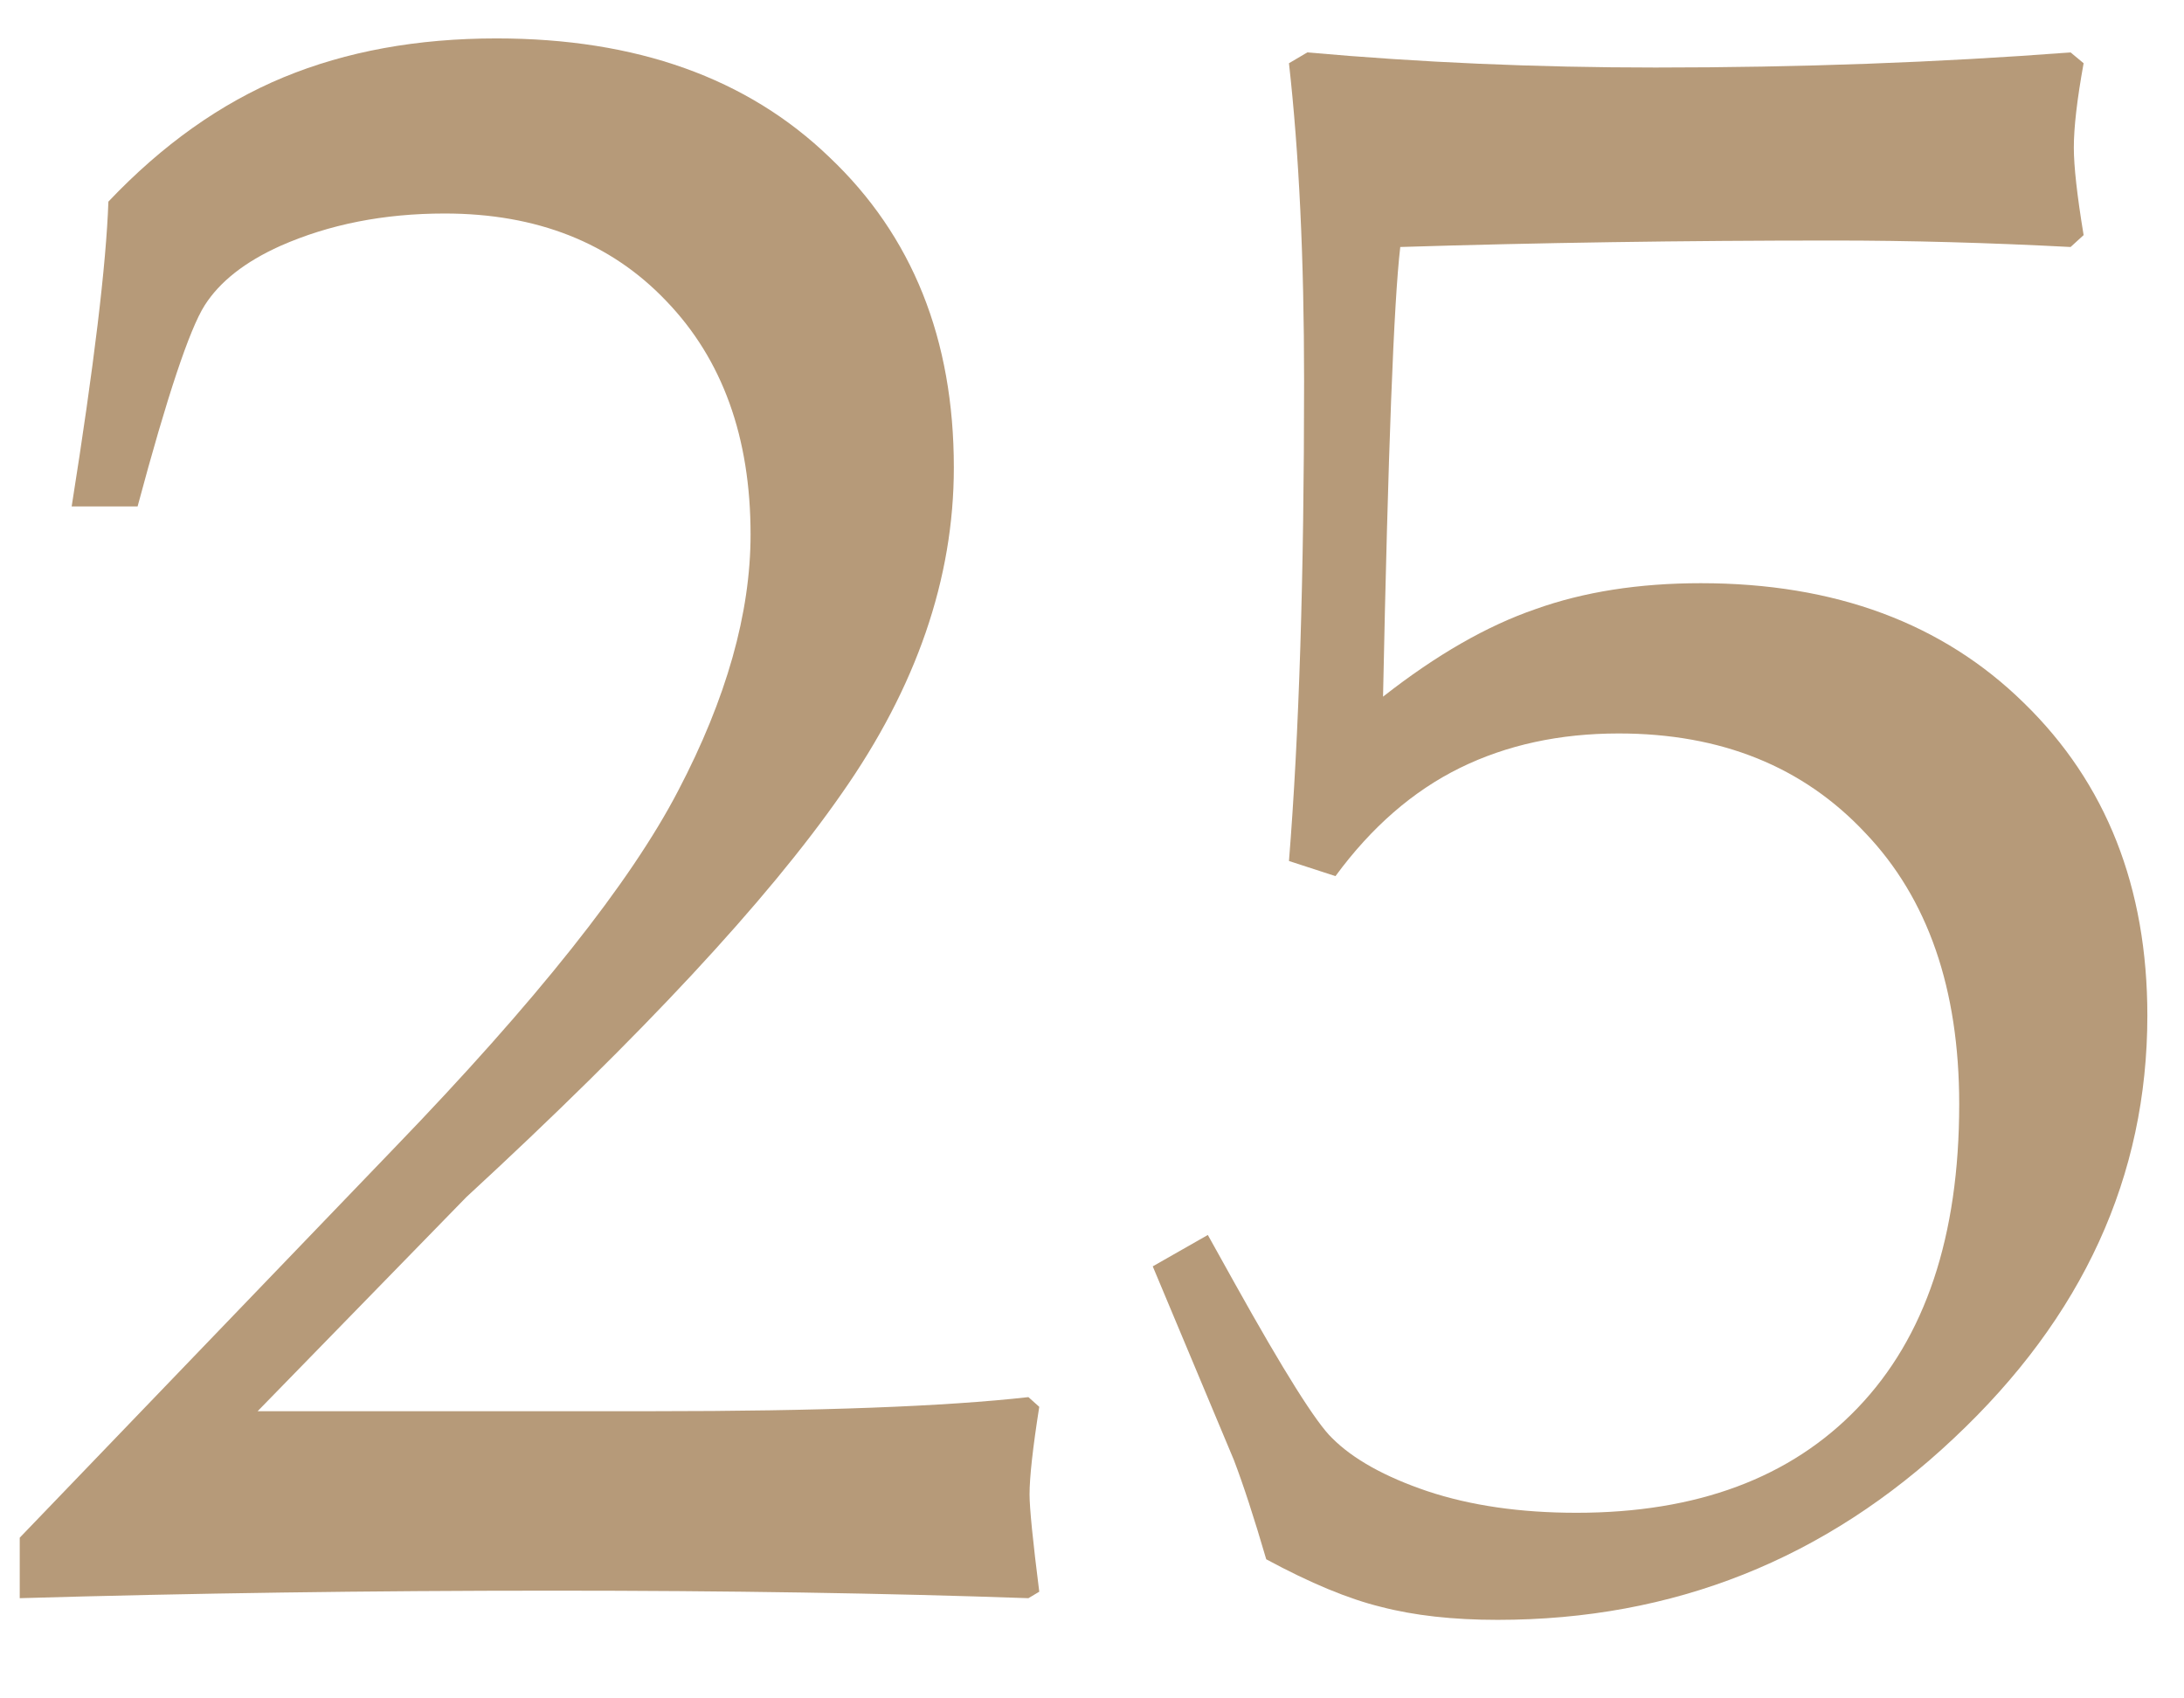
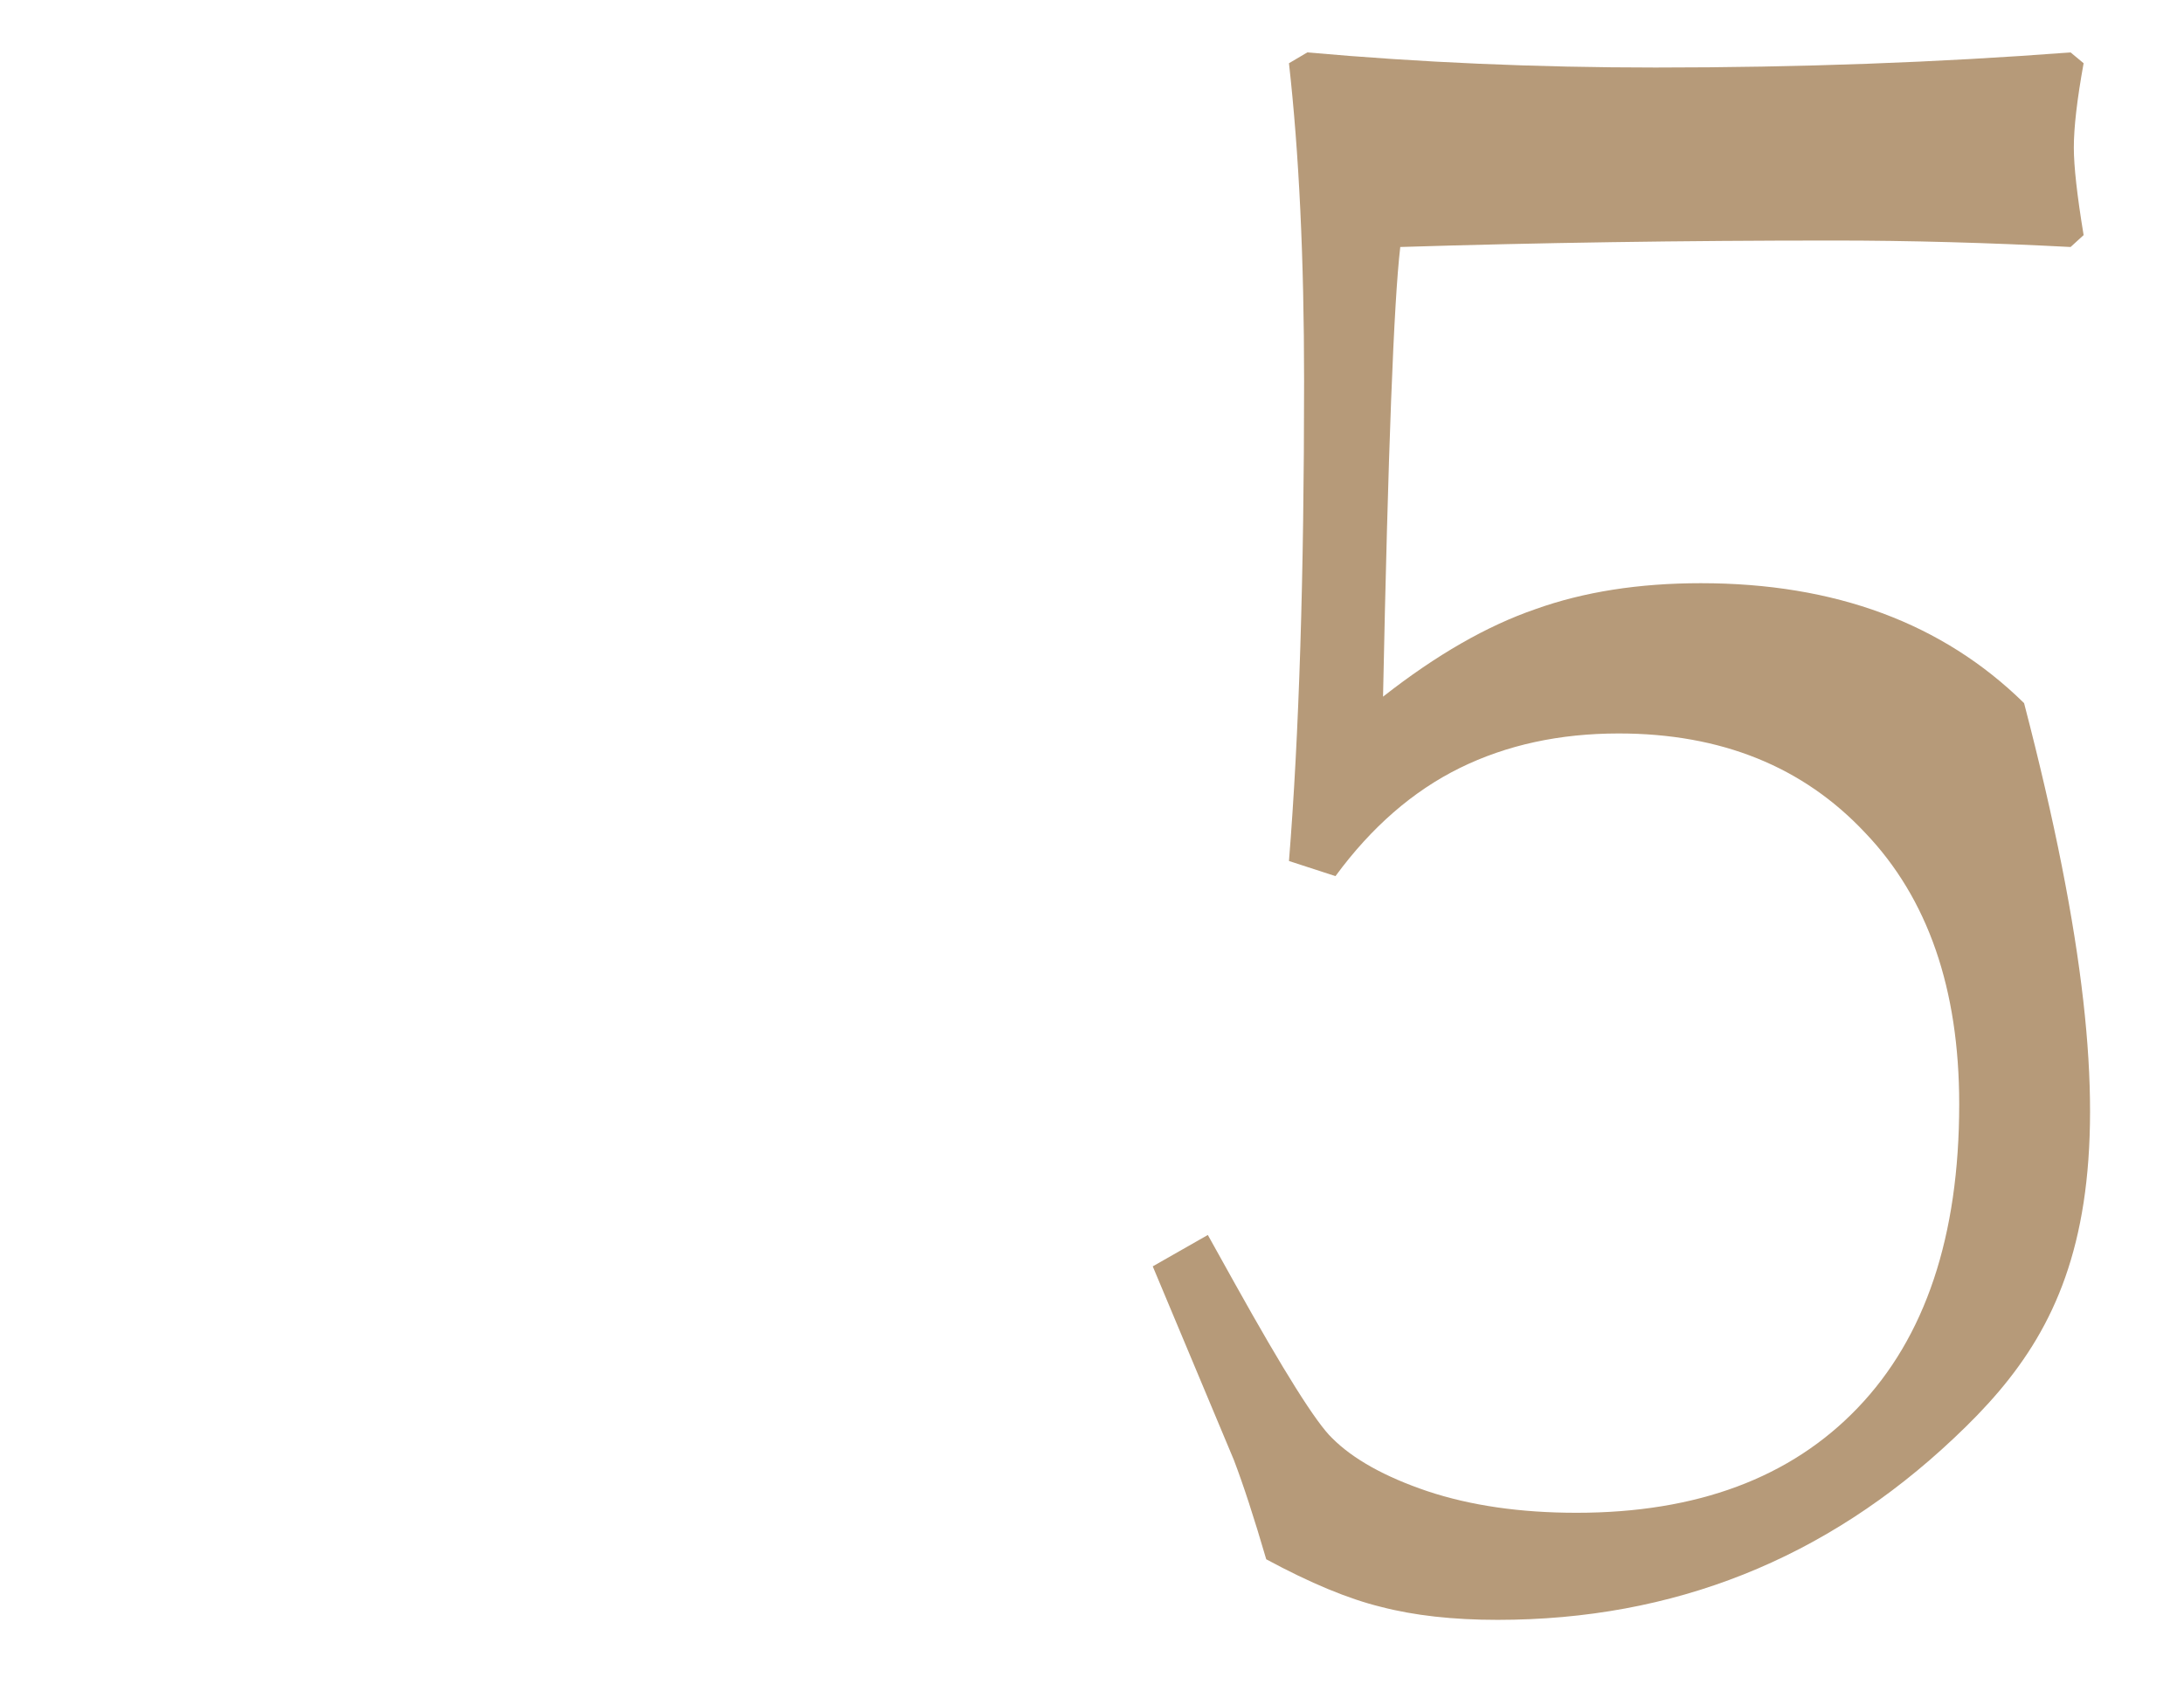
<svg xmlns="http://www.w3.org/2000/svg" width="27" height="21" viewBox="0 0 27 21" fill="none">
-   <path d="M0.244 19.761V19.013L4.869 14.201C6.624 12.383 7.796 10.909 8.384 9.777C8.981 8.637 9.279 7.581 9.279 6.609C9.279 5.407 8.932 4.444 8.237 3.722C7.551 3.001 6.637 2.64 5.497 2.64C4.748 2.64 4.071 2.773 3.465 3.041C3.029 3.237 2.717 3.482 2.53 3.776C2.343 4.07 2.066 4.899 1.701 6.262H0.886C1.162 4.524 1.313 3.268 1.34 2.493C2.008 1.789 2.73 1.277 3.505 0.956C4.281 0.635 5.158 0.475 6.138 0.475C7.867 0.475 9.239 0.965 10.255 1.945C11.28 2.916 11.792 4.195 11.792 5.781C11.792 7.153 11.329 8.498 10.402 9.817C9.484 11.136 7.938 12.798 5.764 14.803L3.185 17.449H8.063C10.13 17.449 11.681 17.391 12.714 17.275L12.848 17.395C12.768 17.903 12.728 18.264 12.728 18.478C12.728 18.647 12.768 19.048 12.848 19.681L12.714 19.761C10.95 19.699 8.99 19.668 6.833 19.668C4.57 19.668 2.374 19.699 0.244 19.761Z" fill="#B69A79" />
-   <path d="M14.251 15.658L14.932 15.27L15.267 15.872C15.873 16.959 16.273 17.596 16.47 17.783C16.728 18.041 17.12 18.26 17.646 18.438C18.18 18.616 18.795 18.705 19.49 18.705C20.978 18.705 22.137 18.273 22.965 17.409C23.803 16.536 24.221 15.284 24.221 13.653C24.221 12.227 23.834 11.109 23.059 10.298C22.292 9.479 21.277 9.069 20.011 9.069C19.281 9.069 18.626 9.211 18.047 9.496C17.467 9.782 16.955 10.227 16.51 10.833L15.935 10.646C16.06 9.095 16.122 7.117 16.122 4.712C16.122 3.206 16.06 1.896 15.935 0.782L16.162 0.648C17.561 0.773 18.996 0.835 20.466 0.835C22.248 0.835 23.959 0.773 25.598 0.648L25.759 0.782C25.678 1.228 25.638 1.575 25.638 1.825C25.638 2.056 25.678 2.417 25.759 2.907L25.598 3.054C24.582 3.001 23.607 2.974 22.671 2.974C20.8 2.974 19.013 3.001 17.311 3.054C17.231 3.731 17.16 5.585 17.098 8.614C17.757 8.097 18.385 7.737 18.982 7.532C19.579 7.318 20.261 7.211 21.027 7.211C22.684 7.211 24.017 7.705 25.023 8.694C26.039 9.684 26.547 10.971 26.547 12.557C26.547 14.544 25.75 16.286 24.155 17.783C22.569 19.28 20.689 20.029 18.514 20.029C17.962 20.029 17.481 19.975 17.071 19.868C16.67 19.77 16.198 19.574 15.654 19.28C15.503 18.763 15.369 18.353 15.253 18.05L14.251 15.658Z" fill="#B69A79" />
+   <path d="M14.251 15.658L14.932 15.27L15.267 15.872C15.873 16.959 16.273 17.596 16.47 17.783C16.728 18.041 17.12 18.26 17.646 18.438C18.18 18.616 18.795 18.705 19.49 18.705C20.978 18.705 22.137 18.273 22.965 17.409C23.803 16.536 24.221 15.284 24.221 13.653C24.221 12.227 23.834 11.109 23.059 10.298C22.292 9.479 21.277 9.069 20.011 9.069C19.281 9.069 18.626 9.211 18.047 9.496C17.467 9.782 16.955 10.227 16.51 10.833L15.935 10.646C16.06 9.095 16.122 7.117 16.122 4.712C16.122 3.206 16.06 1.896 15.935 0.782L16.162 0.648C17.561 0.773 18.996 0.835 20.466 0.835C22.248 0.835 23.959 0.773 25.598 0.648L25.759 0.782C25.678 1.228 25.638 1.575 25.638 1.825C25.638 2.056 25.678 2.417 25.759 2.907L25.598 3.054C24.582 3.001 23.607 2.974 22.671 2.974C20.8 2.974 19.013 3.001 17.311 3.054C17.231 3.731 17.16 5.585 17.098 8.614C17.757 8.097 18.385 7.737 18.982 7.532C19.579 7.318 20.261 7.211 21.027 7.211C22.684 7.211 24.017 7.705 25.023 8.694C26.547 14.544 25.75 16.286 24.155 17.783C22.569 19.28 20.689 20.029 18.514 20.029C17.962 20.029 17.481 19.975 17.071 19.868C16.67 19.77 16.198 19.574 15.654 19.28C15.503 18.763 15.369 18.353 15.253 18.05L14.251 15.658Z" fill="#B69A79" />
</svg>